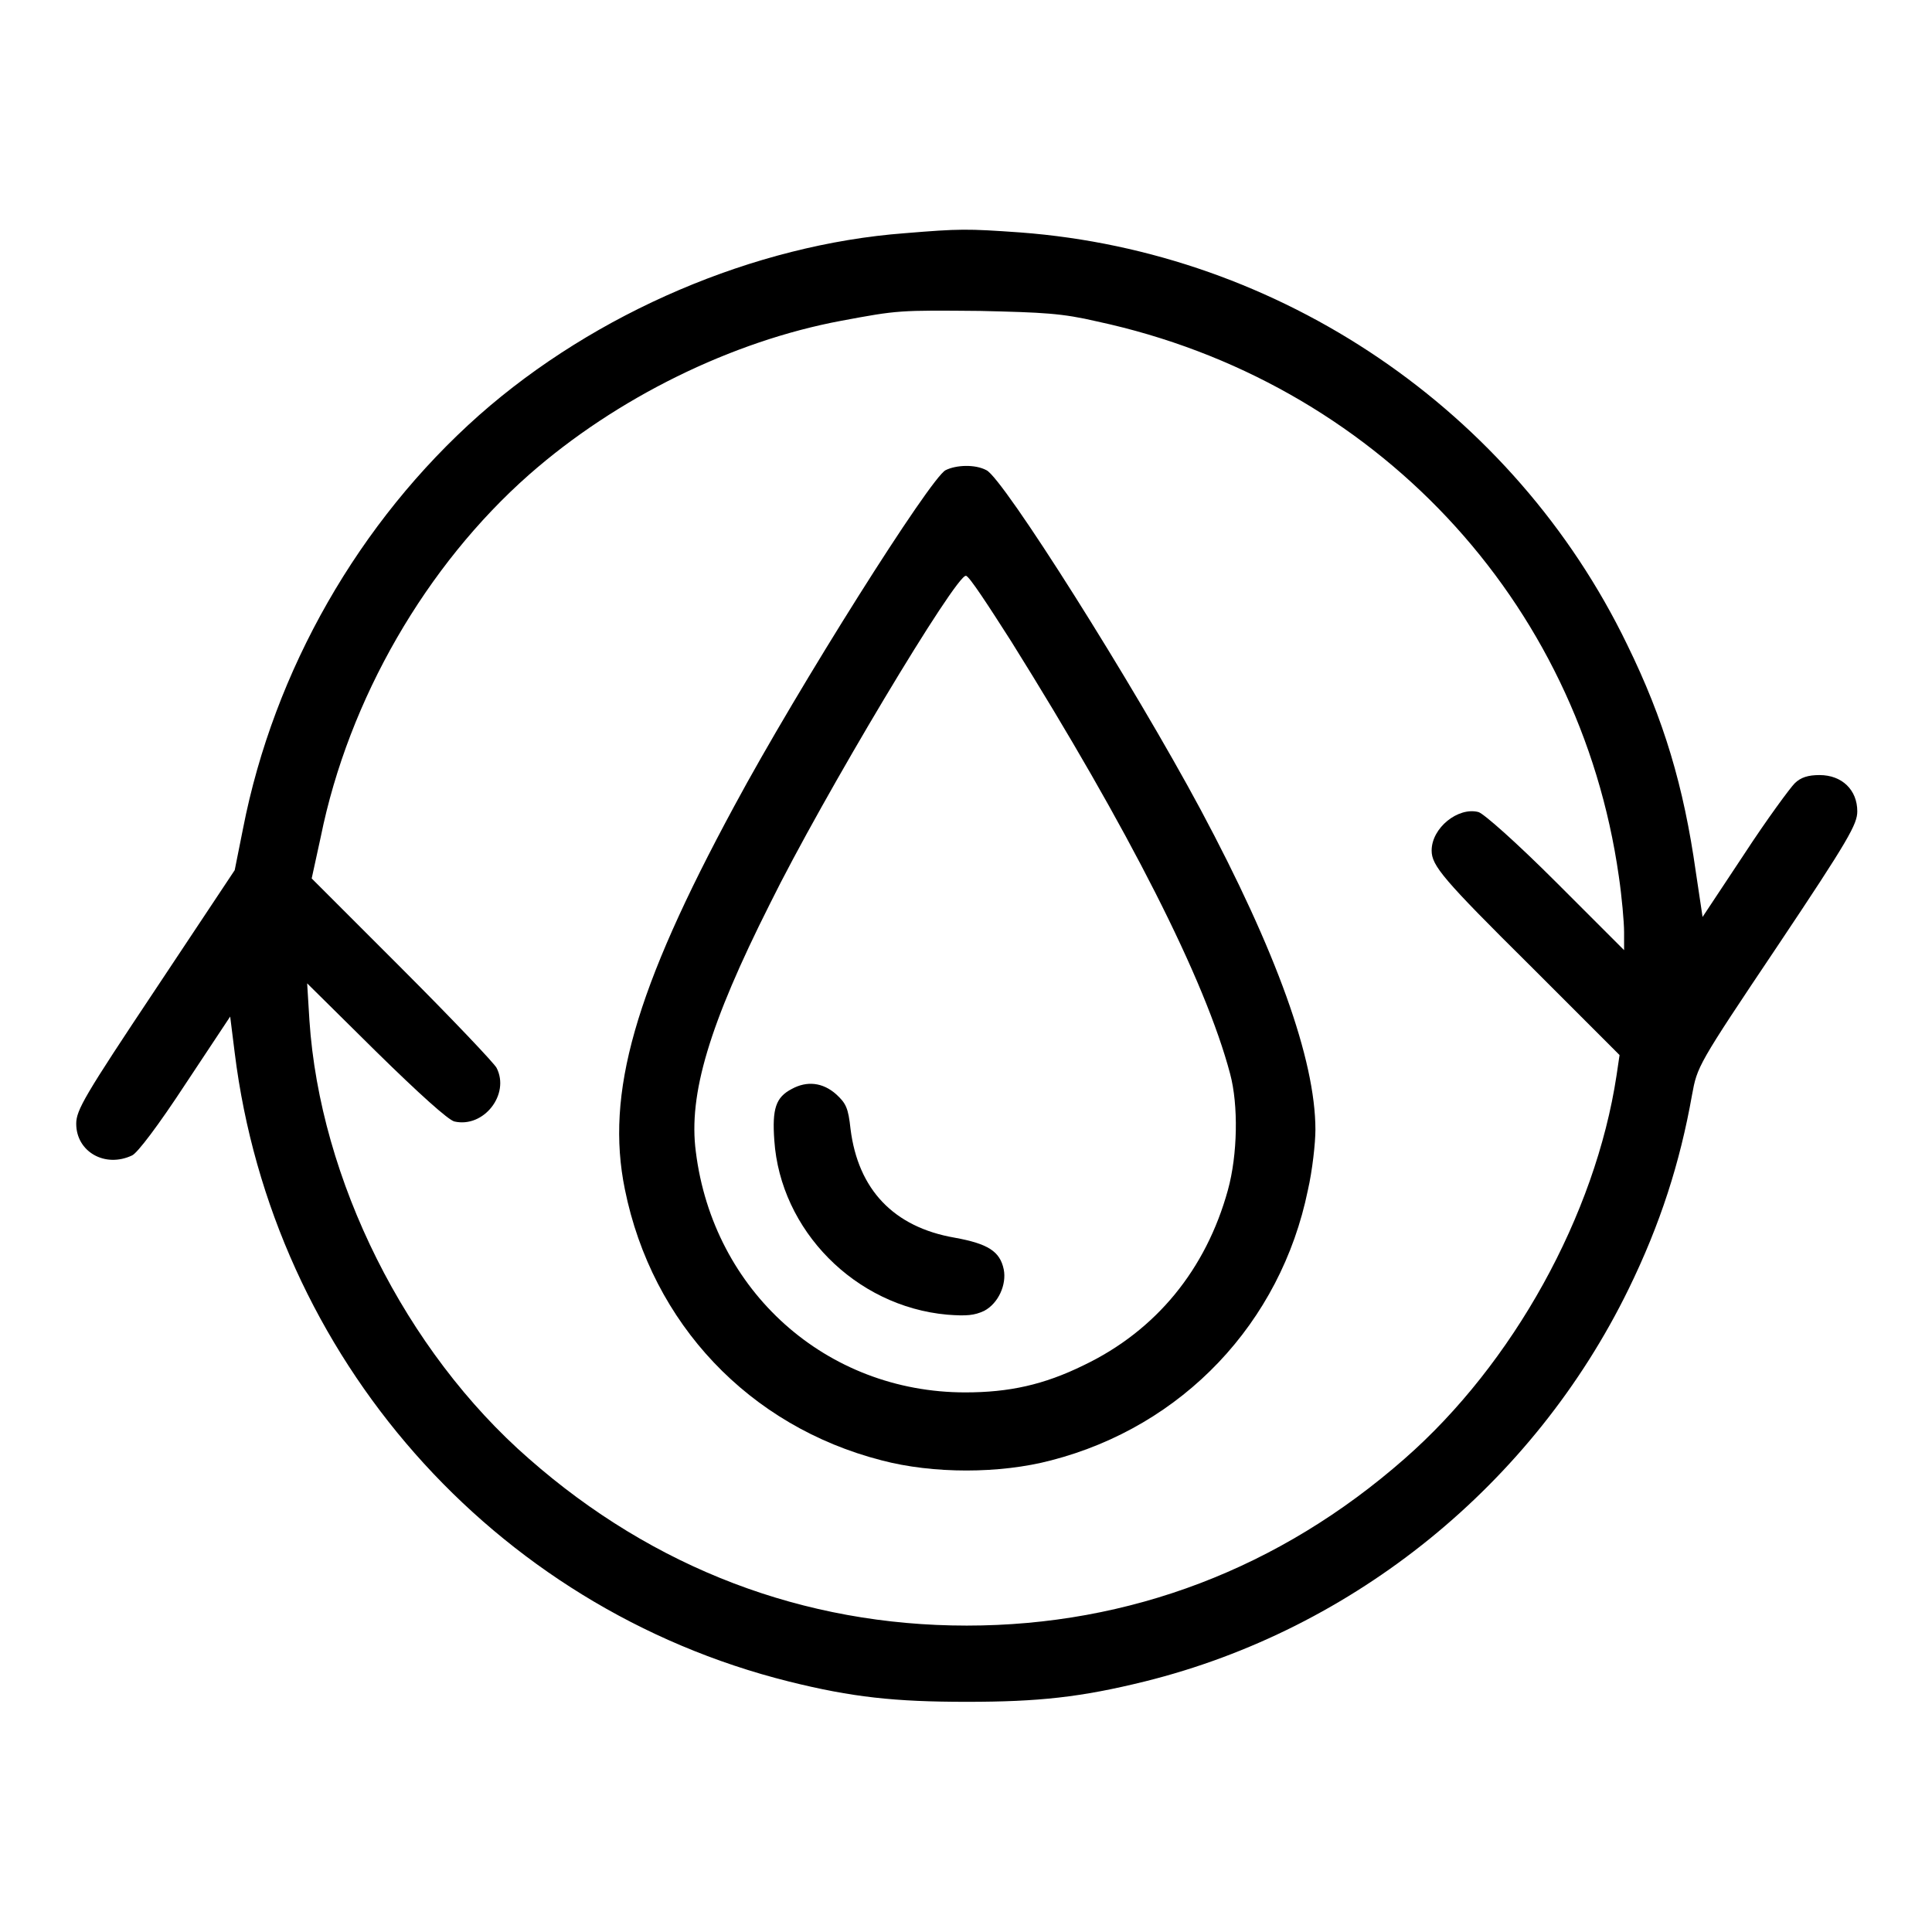
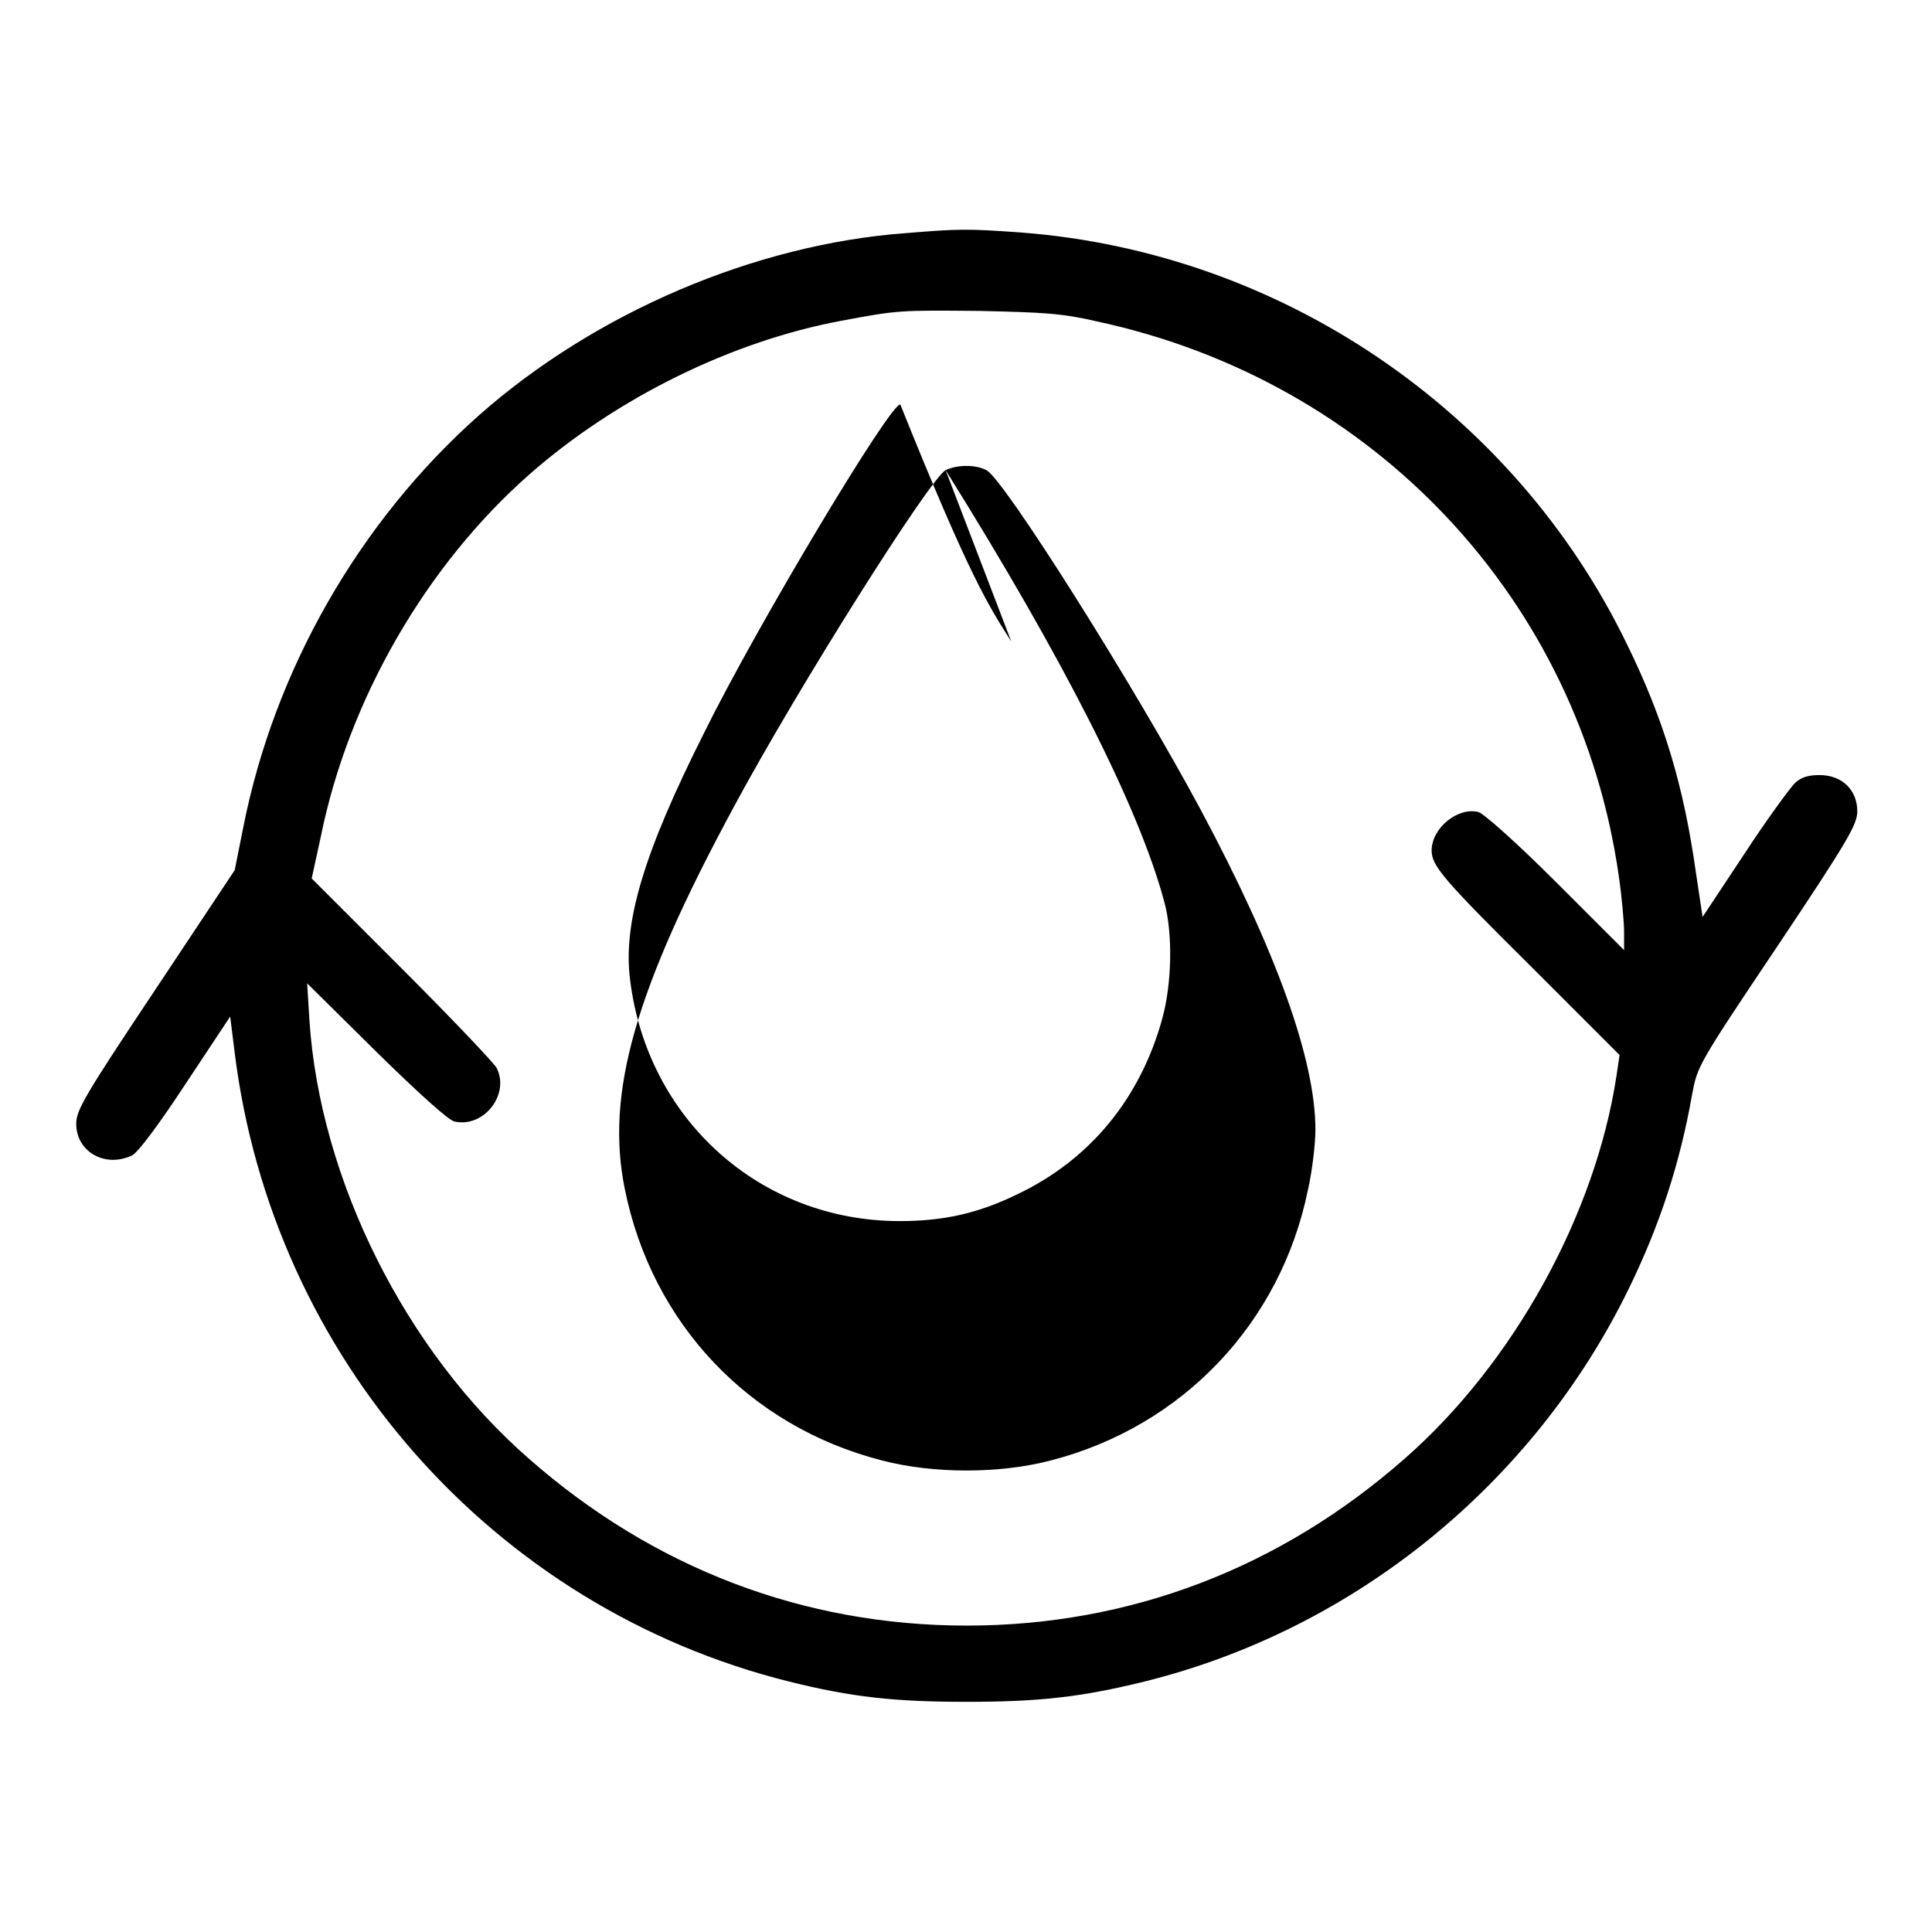
<svg xmlns="http://www.w3.org/2000/svg" version="1.1" x="0px" y="0px" viewBox="0 0 256 256" enable-background="new 0 0 256 256" xml:space="preserve">
  <g>
    <g>
      <g>
        <path fill="#000000" d="M119.9,30.9c-19.9,1.5-41,10.5-56.4,24.1c-15.9,14.1-27.2,33.8-31.3,54.8l-1.1,5.5l-10.5,15.8c-9.4,14.1-10.5,16-10.5,17.8c0,3.7,3.8,5.9,7.4,4.2c0.7-0.3,3.5-4,7.1-9.5l5.9-8.9l0.6,4.8c5,40.3,34.2,73.5,73.4,83.3c8.4,2.1,14.1,2.7,23.6,2.7s15.1-0.6,23.6-2.7c27.8-6.9,51.5-26.2,64.1-52c4.2-8.6,6.8-16.7,8.4-25.7c0.7-3.8,0.7-3.9,11.3-19.7c9.5-14.2,10.6-16.2,10.6-17.9c0-2.8-2-4.8-5-4.8c-1.5,0-2.5,0.3-3.3,1.1c-0.6,0.6-3.7,4.8-6.7,9.4l-5.5,8.3l-0.9-6c-1.6-11.3-4.2-20.1-9.1-30.1c-15-31-45.9-52-80.4-54.6C128.1,30.3,127.2,30.3,119.9,30.9z M145.4,42.6c36.7,7.9,63.9,36.9,69.1,73.5c0.4,2.7,0.7,6.1,0.7,7.4v2.4l-9-9c-5.3-5.3-9.6-9.1-10.3-9.3c-2.7-0.7-6.2,2.1-6.2,5.1c0,2,1.5,3.8,13.1,15.3l11.8,11.8l-0.4,2.7c-2.8,18.5-13.7,38.2-28.1,50.8c-16.5,14.5-36.4,22.1-58,22.1s-41.5-7.6-58-22.1C53.7,179,42.4,156.3,41,135.2l-0.3-4.9l9.1,9c5.8,5.7,9.6,9.1,10.4,9.3c3.9,0.9,7.4-3.6,5.6-7.1c-0.3-0.6-5.9-6.5-12.5-13.1l-12-12l1.2-5.5c3.7-18.3,14-36,27.6-48C81.7,52.7,97,45.2,111.5,42.5c7.5-1.4,7.6-1.4,18.4-1.3C138.3,41.4,140.7,41.5,145.4,42.6z" />
-         <path fill="#000000" d="M125.3,62.3c-2,1-19.5,28.7-28,44.5c-13.2,24.4-17.1,38.1-14.5,50.8c3.6,17.8,16.5,31.4,34,35.9c6.8,1.8,15.7,1.8,22.5,0c17.4-4.5,30.4-18.2,34-35.8c0.6-2.6,1-6.3,1-8c0-9.3-5.2-23.7-15.2-42.4c-8.9-16.6-26.2-44-28.4-45C129.2,61.5,126.7,61.6,125.3,62.3z M134,85c15.5,24.8,25.7,44.8,29,57.3c1.1,4.1,1,10.7-0.3,15.4c-2.9,10.5-9.5,18.6-19.1,23.2c-5.3,2.6-9.9,3.6-15.7,3.6c-18.4,0-33.4-13.4-35.7-31.9c-1-7.6,1.8-16.9,9.8-32.8c7-14.2,24.8-43.9,26-43.5C128.4,76.3,131,80.3,134,85z" />
-         <path fill="#000000" d="M104.9,144.3c-2.1,1.1-2.6,2.6-2.3,6.8c0.8,11.9,10.7,22,22.9,23.1c2.6,0.2,3.6,0.1,4.9-0.5c1.9-1,3-3.5,2.6-5.5c-0.5-2.4-2.1-3.4-6.5-4.2c-8.1-1.4-12.8-6.4-13.8-14.4c-0.3-2.8-0.6-3.4-1.9-4.6C109,143.4,106.9,143.2,104.9,144.3z" />
+         <path fill="#000000" d="M125.3,62.3c-2,1-19.5,28.7-28,44.5c-13.2,24.4-17.1,38.1-14.5,50.8c3.6,17.8,16.5,31.4,34,35.9c6.8,1.8,15.7,1.8,22.5,0c17.4-4.5,30.4-18.2,34-35.8c0.6-2.6,1-6.3,1-8c0-9.3-5.2-23.7-15.2-42.4c-8.9-16.6-26.2-44-28.4-45C129.2,61.5,126.7,61.6,125.3,62.3z c15.5,24.8,25.7,44.8,29,57.3c1.1,4.1,1,10.7-0.3,15.4c-2.9,10.5-9.5,18.6-19.1,23.2c-5.3,2.6-9.9,3.6-15.7,3.6c-18.4,0-33.4-13.4-35.7-31.9c-1-7.6,1.8-16.9,9.8-32.8c7-14.2,24.8-43.9,26-43.5C128.4,76.3,131,80.3,134,85z" />
      </g>
    </g>
  </g>
</svg>